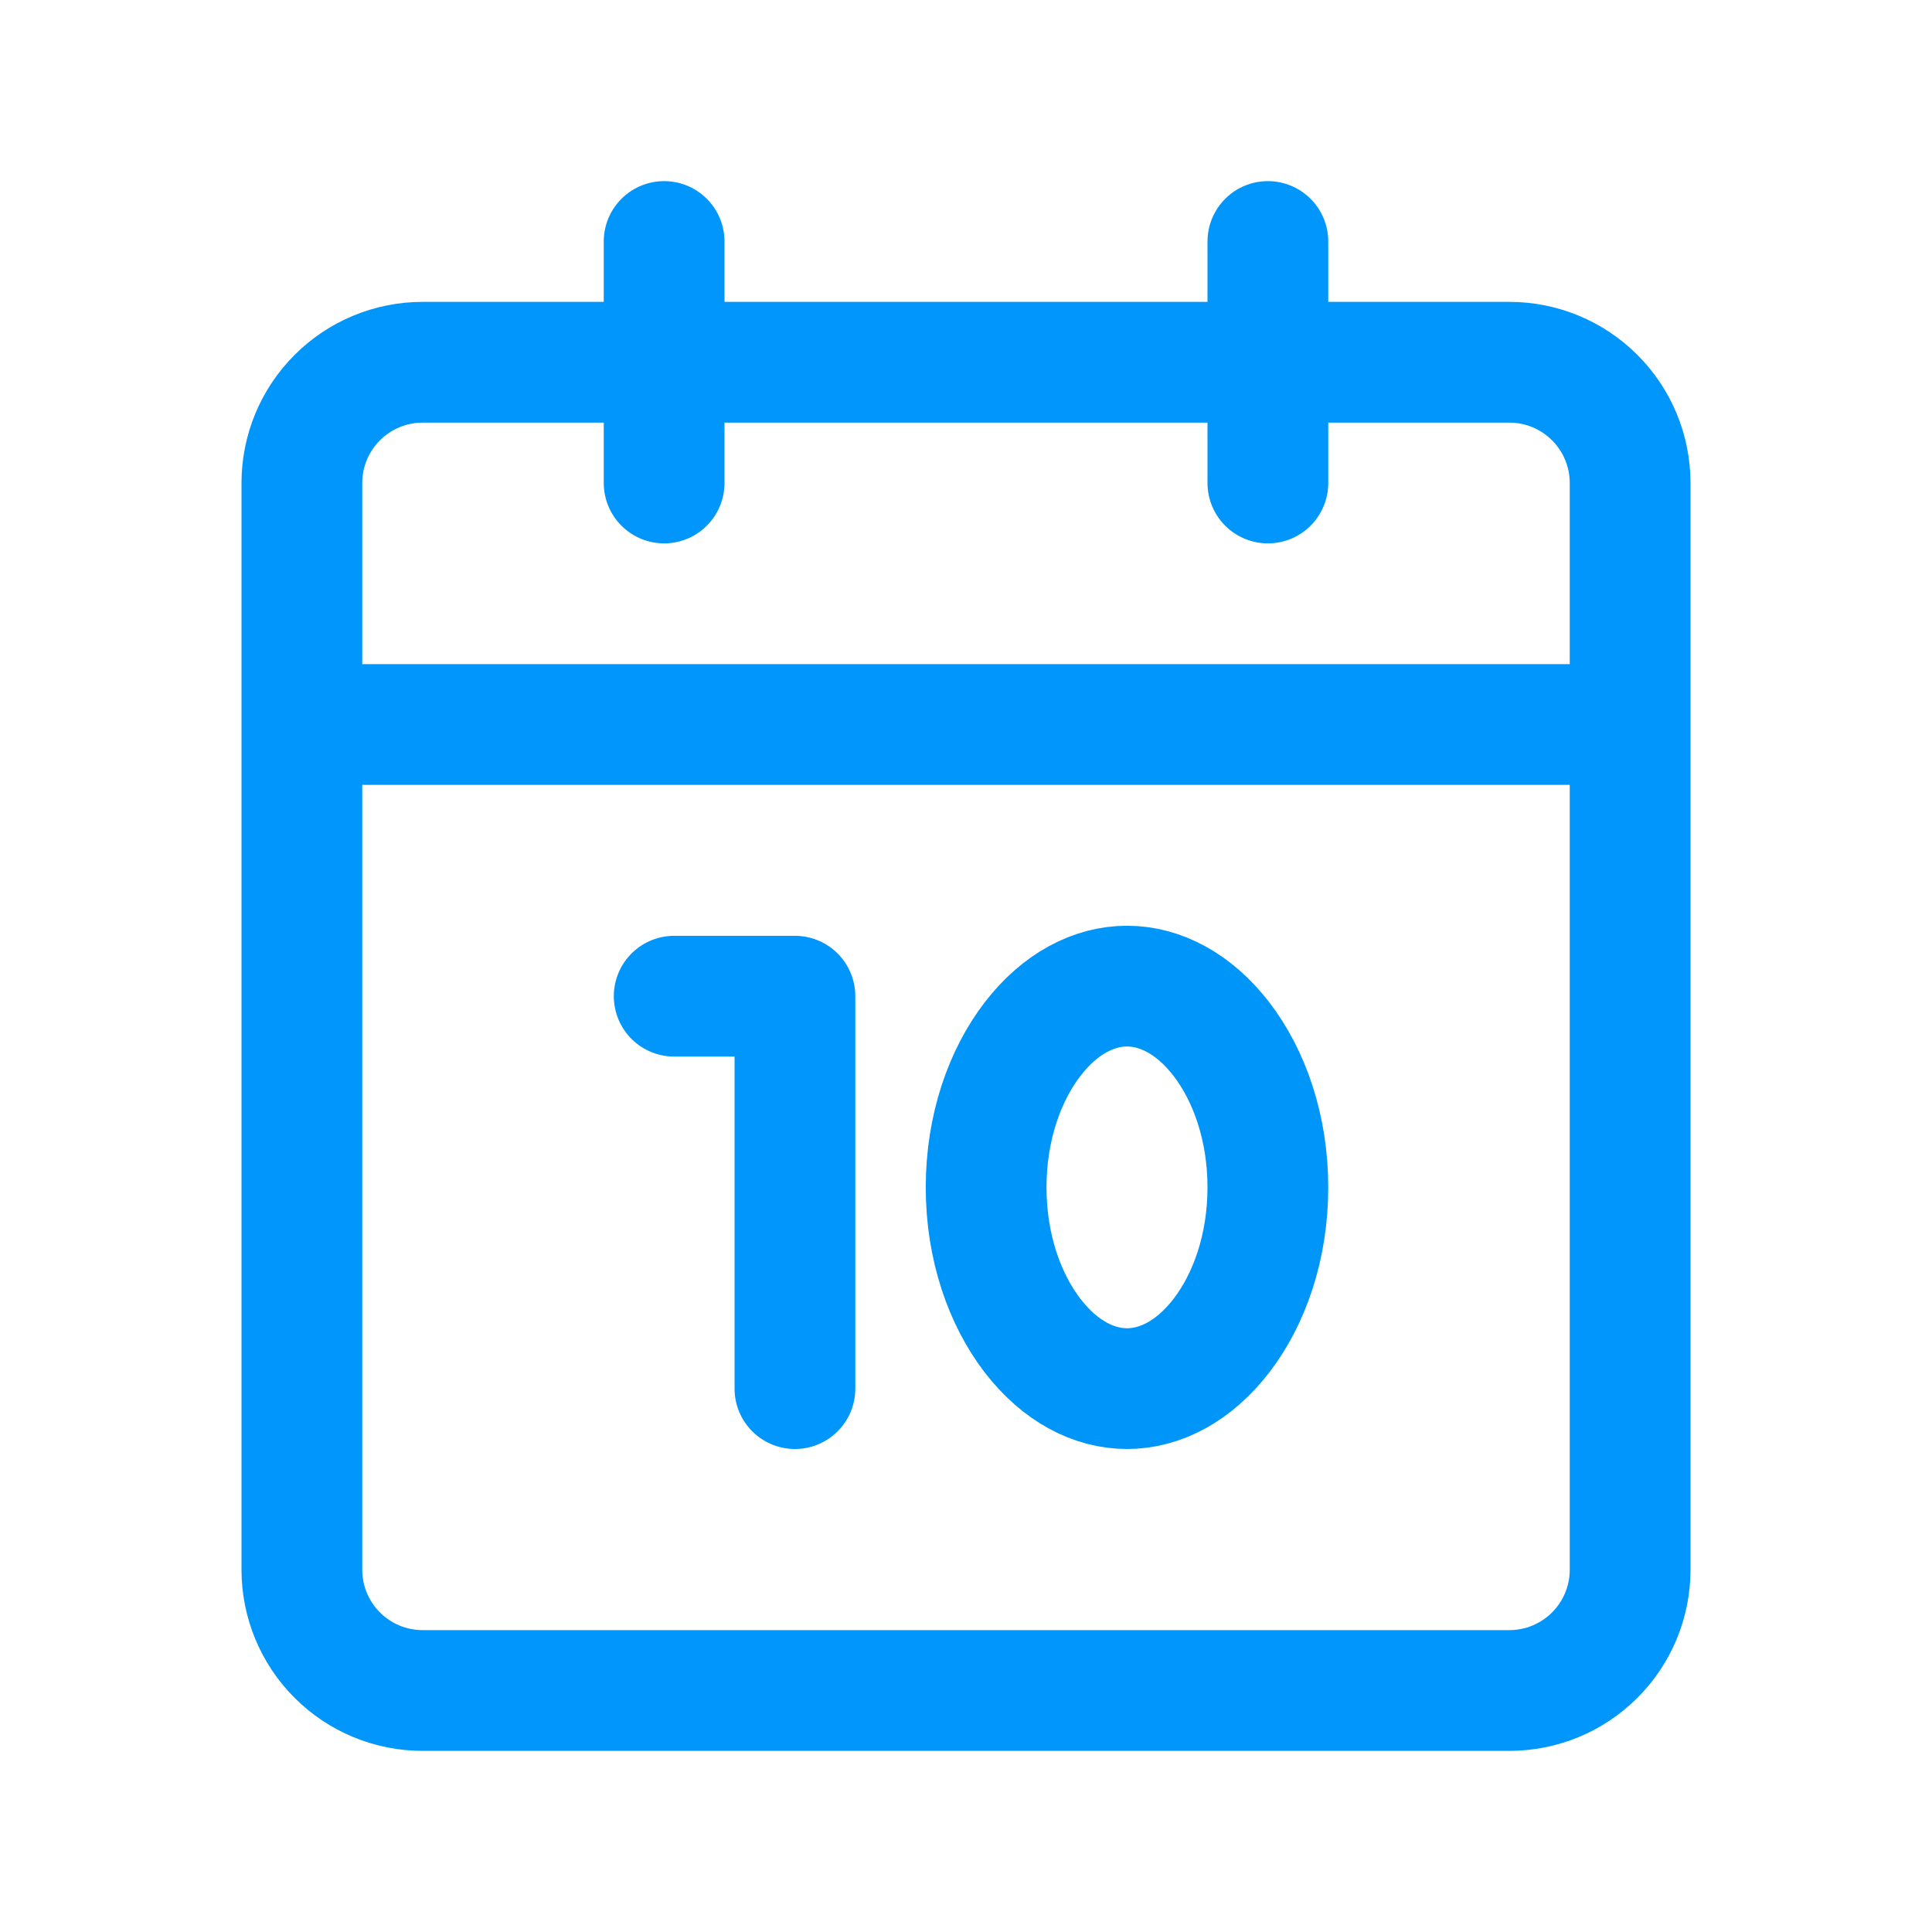
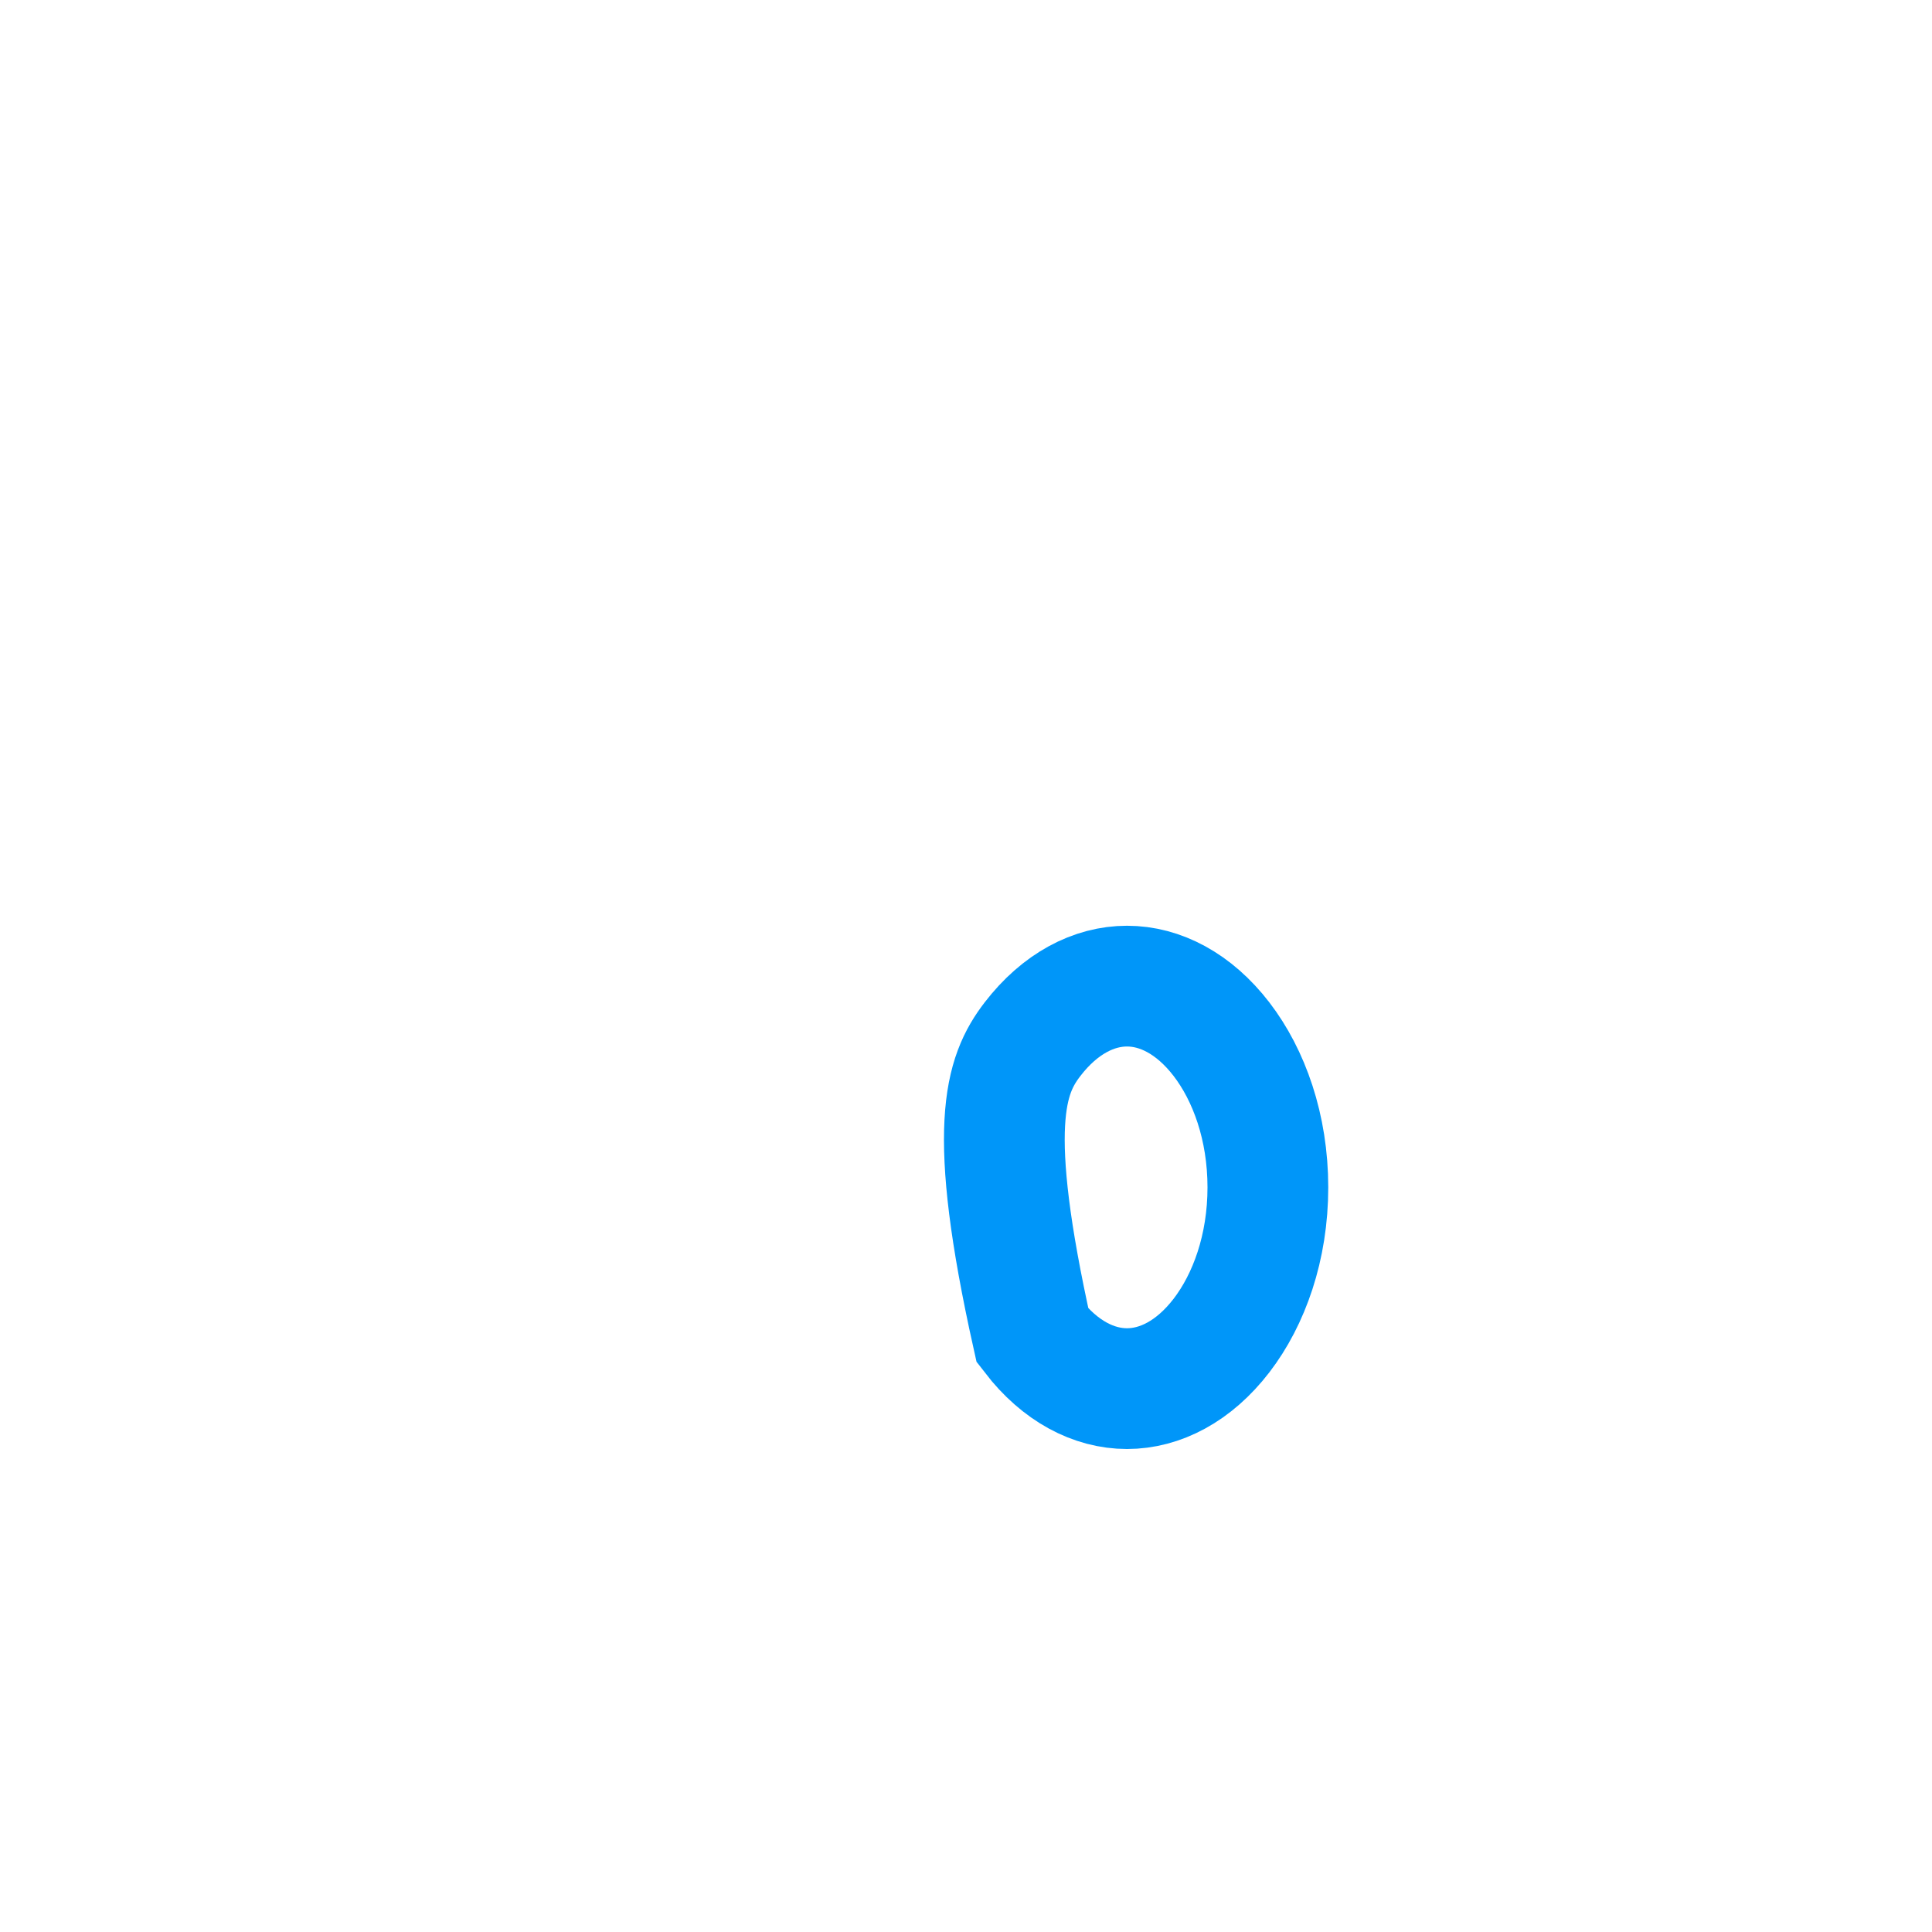
<svg xmlns="http://www.w3.org/2000/svg" width="48" height="48" viewBox="0 0 48 48" fill="none">
-   <path d="M16.75 24.75H19.75V34.5M7.5 18H40.5M31.5 12V6M16.5 12V6M10.5 42H37.5C38.296 42 39.059 41.684 39.621 41.121C40.184 40.559 40.5 39.796 40.5 39V12C40.5 11.204 40.184 10.441 39.621 9.879C39.059 9.316 38.296 9 37.5 9H10.5C9.704 9 8.941 9.316 8.379 9.879C7.816 10.441 7.5 11.204 7.5 12V39C7.5 39.796 7.816 40.559 8.379 41.121C8.941 41.684 9.704 42 10.5 42Z" stroke="#0096FB" stroke-width="3" stroke-linecap="round" stroke-linejoin="round" />
-   <path d="M31.5 29.5C31.5 30.993 31.033 32.289 30.347 33.182C29.662 34.072 28.819 34.5 28 34.5C27.181 34.5 26.338 34.072 25.653 33.182C24.967 32.289 24.5 30.993 24.5 29.5C24.5 28.007 24.967 26.711 25.653 25.818C26.338 24.928 27.181 24.5 28 24.5C28.819 24.5 29.662 24.928 30.347 25.818C31.033 26.711 31.5 28.007 31.5 29.5Z" stroke="#0096F9" stroke-width="3" />
+   <path d="M31.5 29.5C31.5 30.993 31.033 32.289 30.347 33.182C29.662 34.072 28.819 34.5 28 34.5C27.181 34.5 26.338 34.072 25.653 33.182C24.5 28.007 24.967 26.711 25.653 25.818C26.338 24.928 27.181 24.5 28 24.5C28.819 24.5 29.662 24.928 30.347 25.818C31.033 26.711 31.5 28.007 31.5 29.5Z" stroke="#0096F9" stroke-width="3" />
</svg>